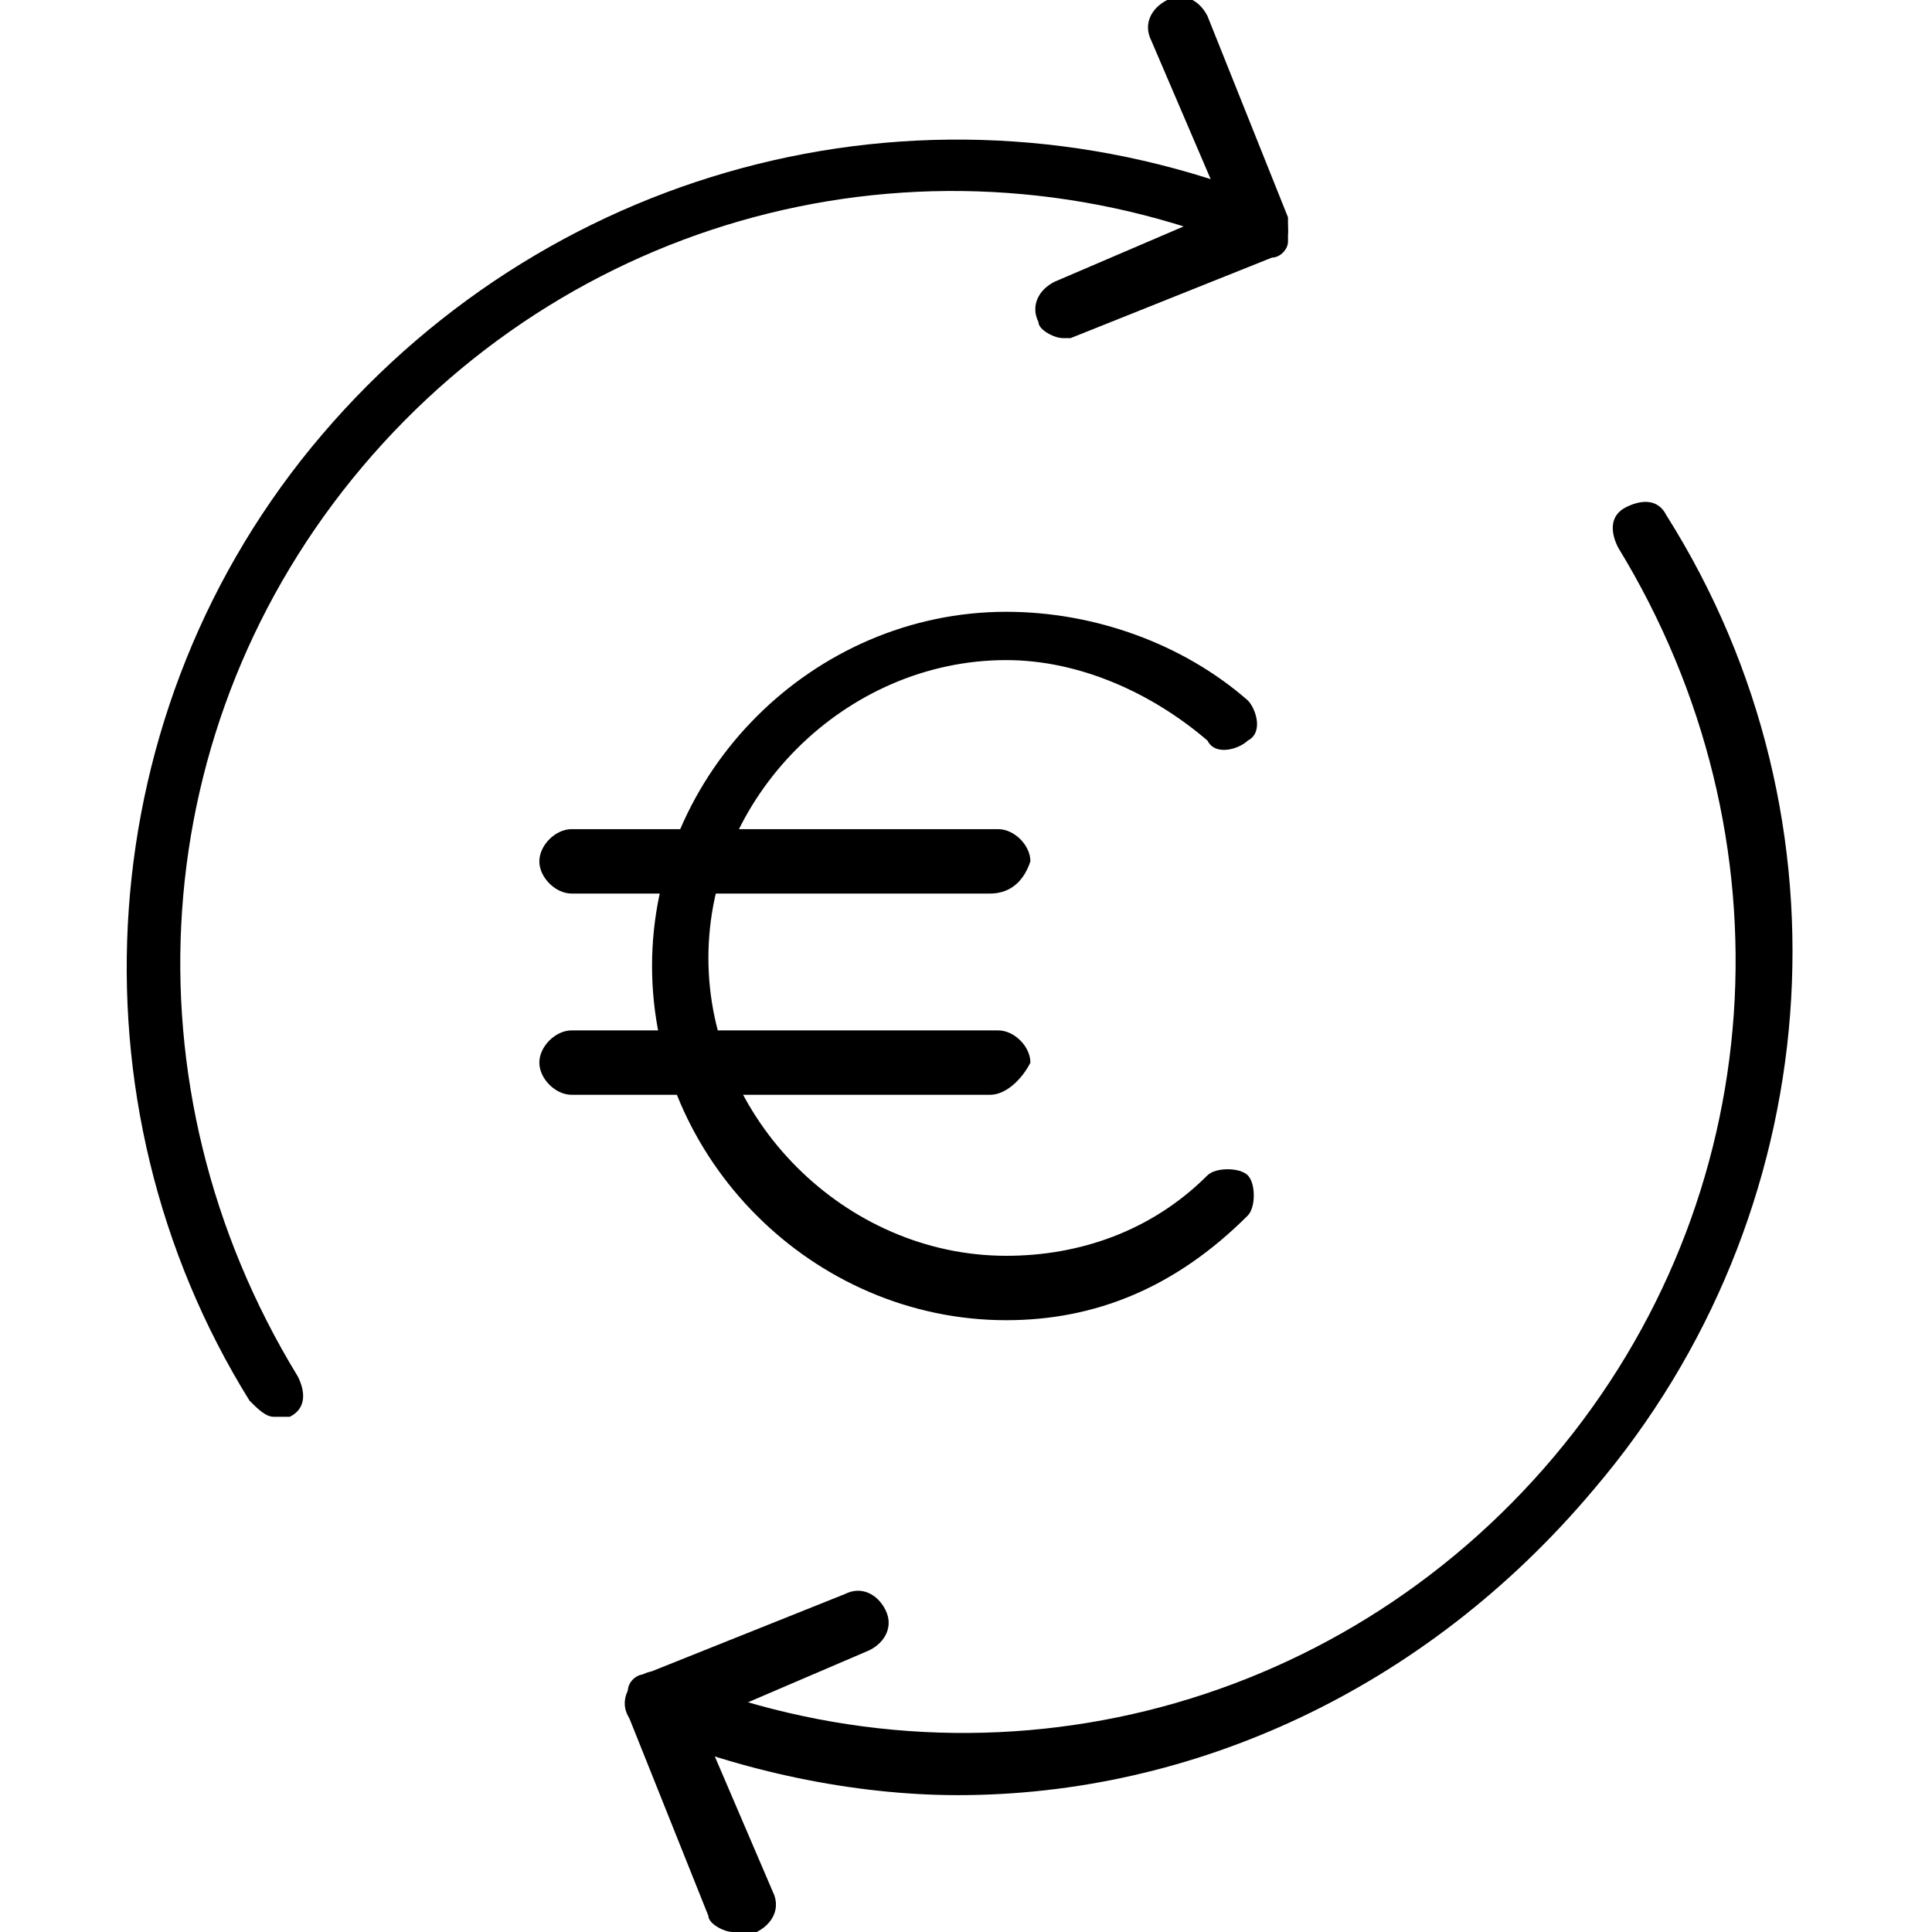
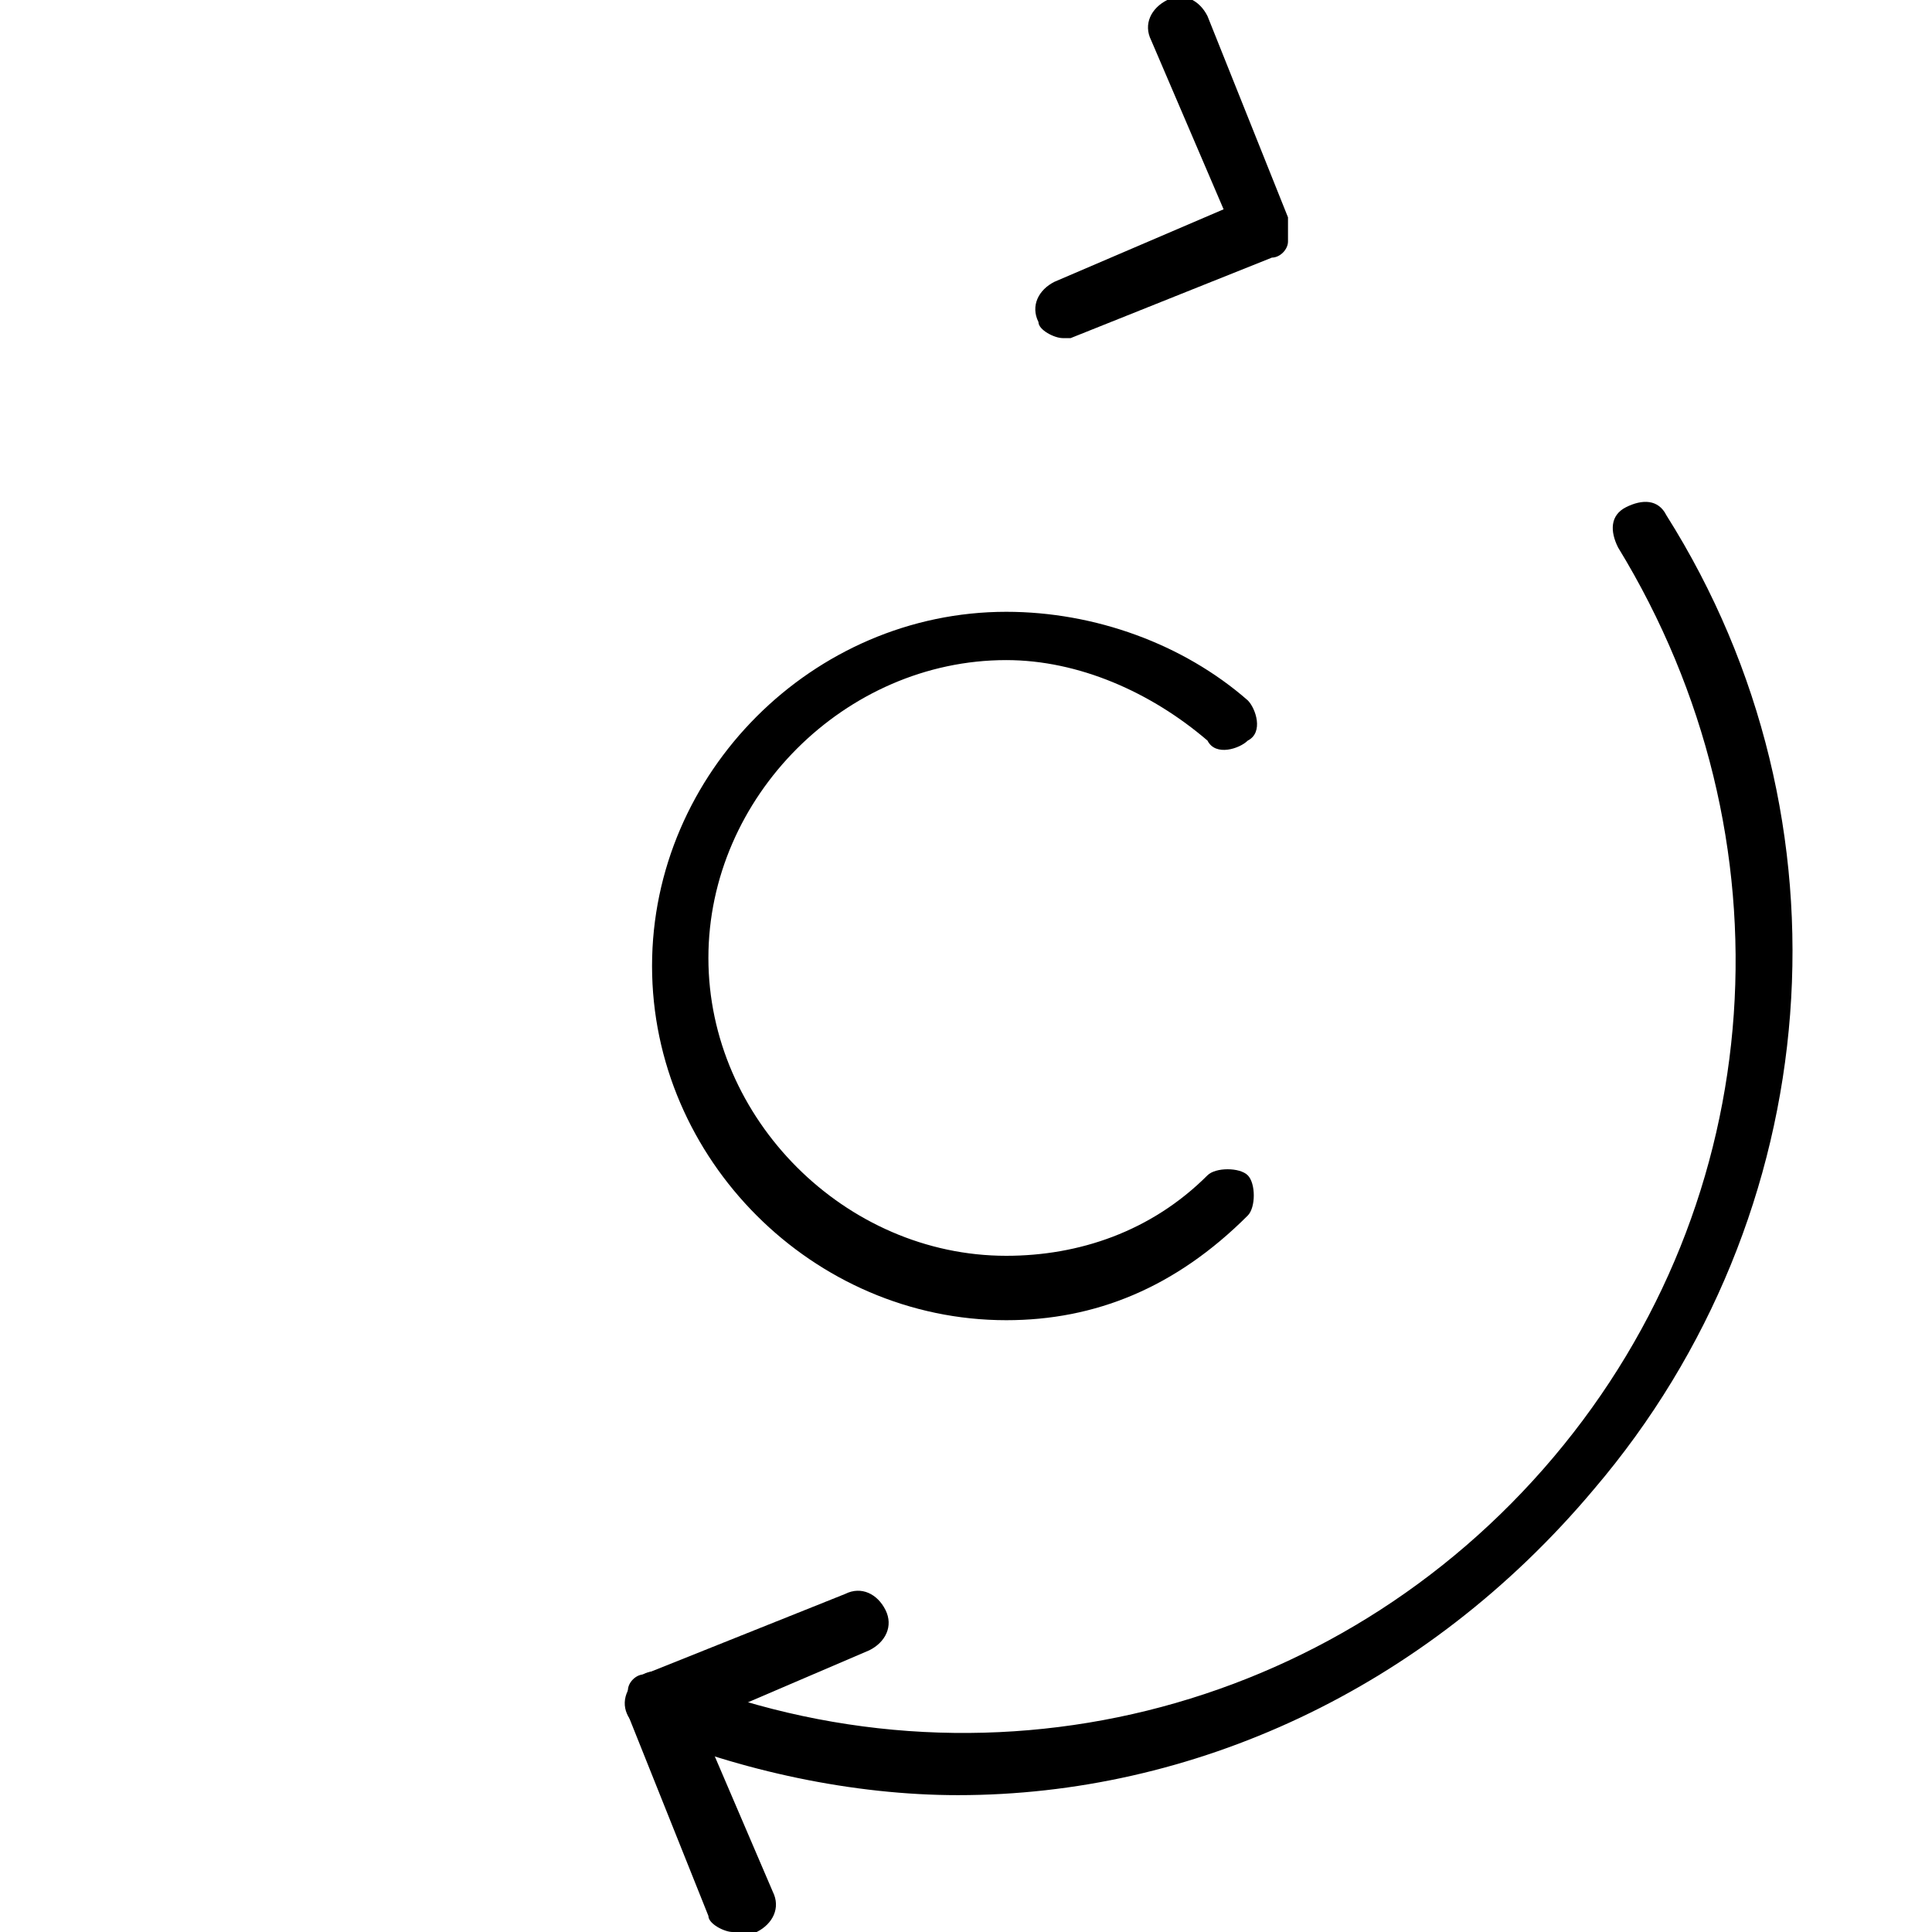
<svg xmlns="http://www.w3.org/2000/svg" version="1.1" id="Layer_1" x="0px" y="0px" viewBox="0 0 24 24" style="enable-background:new 0 0 24 24;" xml:space="preserve">
  <g>
    <g>
-       <path d="M3.4,17.6c-0.1,0-0.2-0.1-0.3-0.2C0.8,13.7,1.1,8.8,4,5.4c2.9-3.4,7.6-4.6,11.8-2.9C16,2.6,16,2.8,16,2.9    c-0.1,0.2-0.3,0.3-0.5,0.2c-3.9-1.6-8.3-0.5-11,2.7c-2.7,3.2-3,7.7-0.8,11.3c0.1,0.2,0.1,0.4-0.1,0.5C3.6,17.6,3.5,17.6,3.4,17.6z    " />
      <path d="M11.9,22.3c-1.3,0-2.7-0.3-3.9-0.8c-0.2-0.1-0.3-0.3-0.2-0.5c0.1-0.2,0.3-0.3,0.5-0.2c3.9,1.6,8.3,0.5,11-2.7    c2.7-3.2,3-7.7,0.8-11.3c-0.1-0.2-0.1-0.4,0.1-0.5c0.2-0.1,0.4-0.1,0.5,0.1c2.4,3.8,2,8.7-0.9,12.1C17.7,21,14.8,22.3,11.9,22.3z" />
      <path d="M13.2,4.2c-0.1,0-0.3-0.1-0.3-0.2c-0.1-0.2,0-0.4,0.2-0.5l2.1-0.9l-0.9-2.1c-0.1-0.2,0-0.4,0.2-0.5c0.2-0.1,0.4,0,0.5,0.2    l1,2.5c0,0.1,0,0.2,0,0.3c0,0.1-0.1,0.2-0.2,0.2l-2.5,1C13.3,4.2,13.2,4.2,13.2,4.2z" />
      <path d="M9.1,24c-0.1,0-0.3-0.1-0.3-0.2l-1-2.5c0-0.1,0-0.2,0-0.3c0-0.1,0.1-0.2,0.2-0.2l2.5-1c0.2-0.1,0.4,0,0.5,0.2    c0.1,0.2,0,0.4-0.2,0.5l-2.1,0.9l0.9,2.1c0.1,0.2,0,0.4-0.2,0.5C9.2,24,9.1,24,9.1,24z" />
    </g>
    <g>
      <path d="M12.5,16.4c-2.4,0-4.4-2-4.4-4.4c0-2.4,2-4.4,4.4-4.4c1.1,0,2.2,0.4,3,1.1c0.1,0.1,0.2,0.4,0,0.5c-0.1,0.1-0.4,0.2-0.5,0    c-0.7-0.6-1.6-1-2.5-1c-2,0-3.7,1.7-3.7,3.7c0,2,1.7,3.7,3.7,3.7c0.9,0,1.8-0.3,2.5-1c0.1-0.1,0.4-0.1,0.5,0    c0.1,0.1,0.1,0.4,0,0.5C14.6,16,13.6,16.4,12.5,16.4z" />
      <g>
-         <path d="M12.3,11.1H7.1c-0.2,0-0.4-0.2-0.4-0.4c0-0.2,0.2-0.4,0.4-0.4h5.3c0.2,0,0.4,0.2,0.4,0.4C12.7,11,12.5,11.1,12.3,11.1z" />
-         <path d="M12.3,13.6H7.1c-0.2,0-0.4-0.2-0.4-0.4c0-0.2,0.2-0.4,0.4-0.4h5.3c0.2,0,0.4,0.2,0.4,0.4C12.7,13.4,12.5,13.6,12.3,13.6z     " />
-       </g>
+         </g>
    </g>
  </g>
</svg>